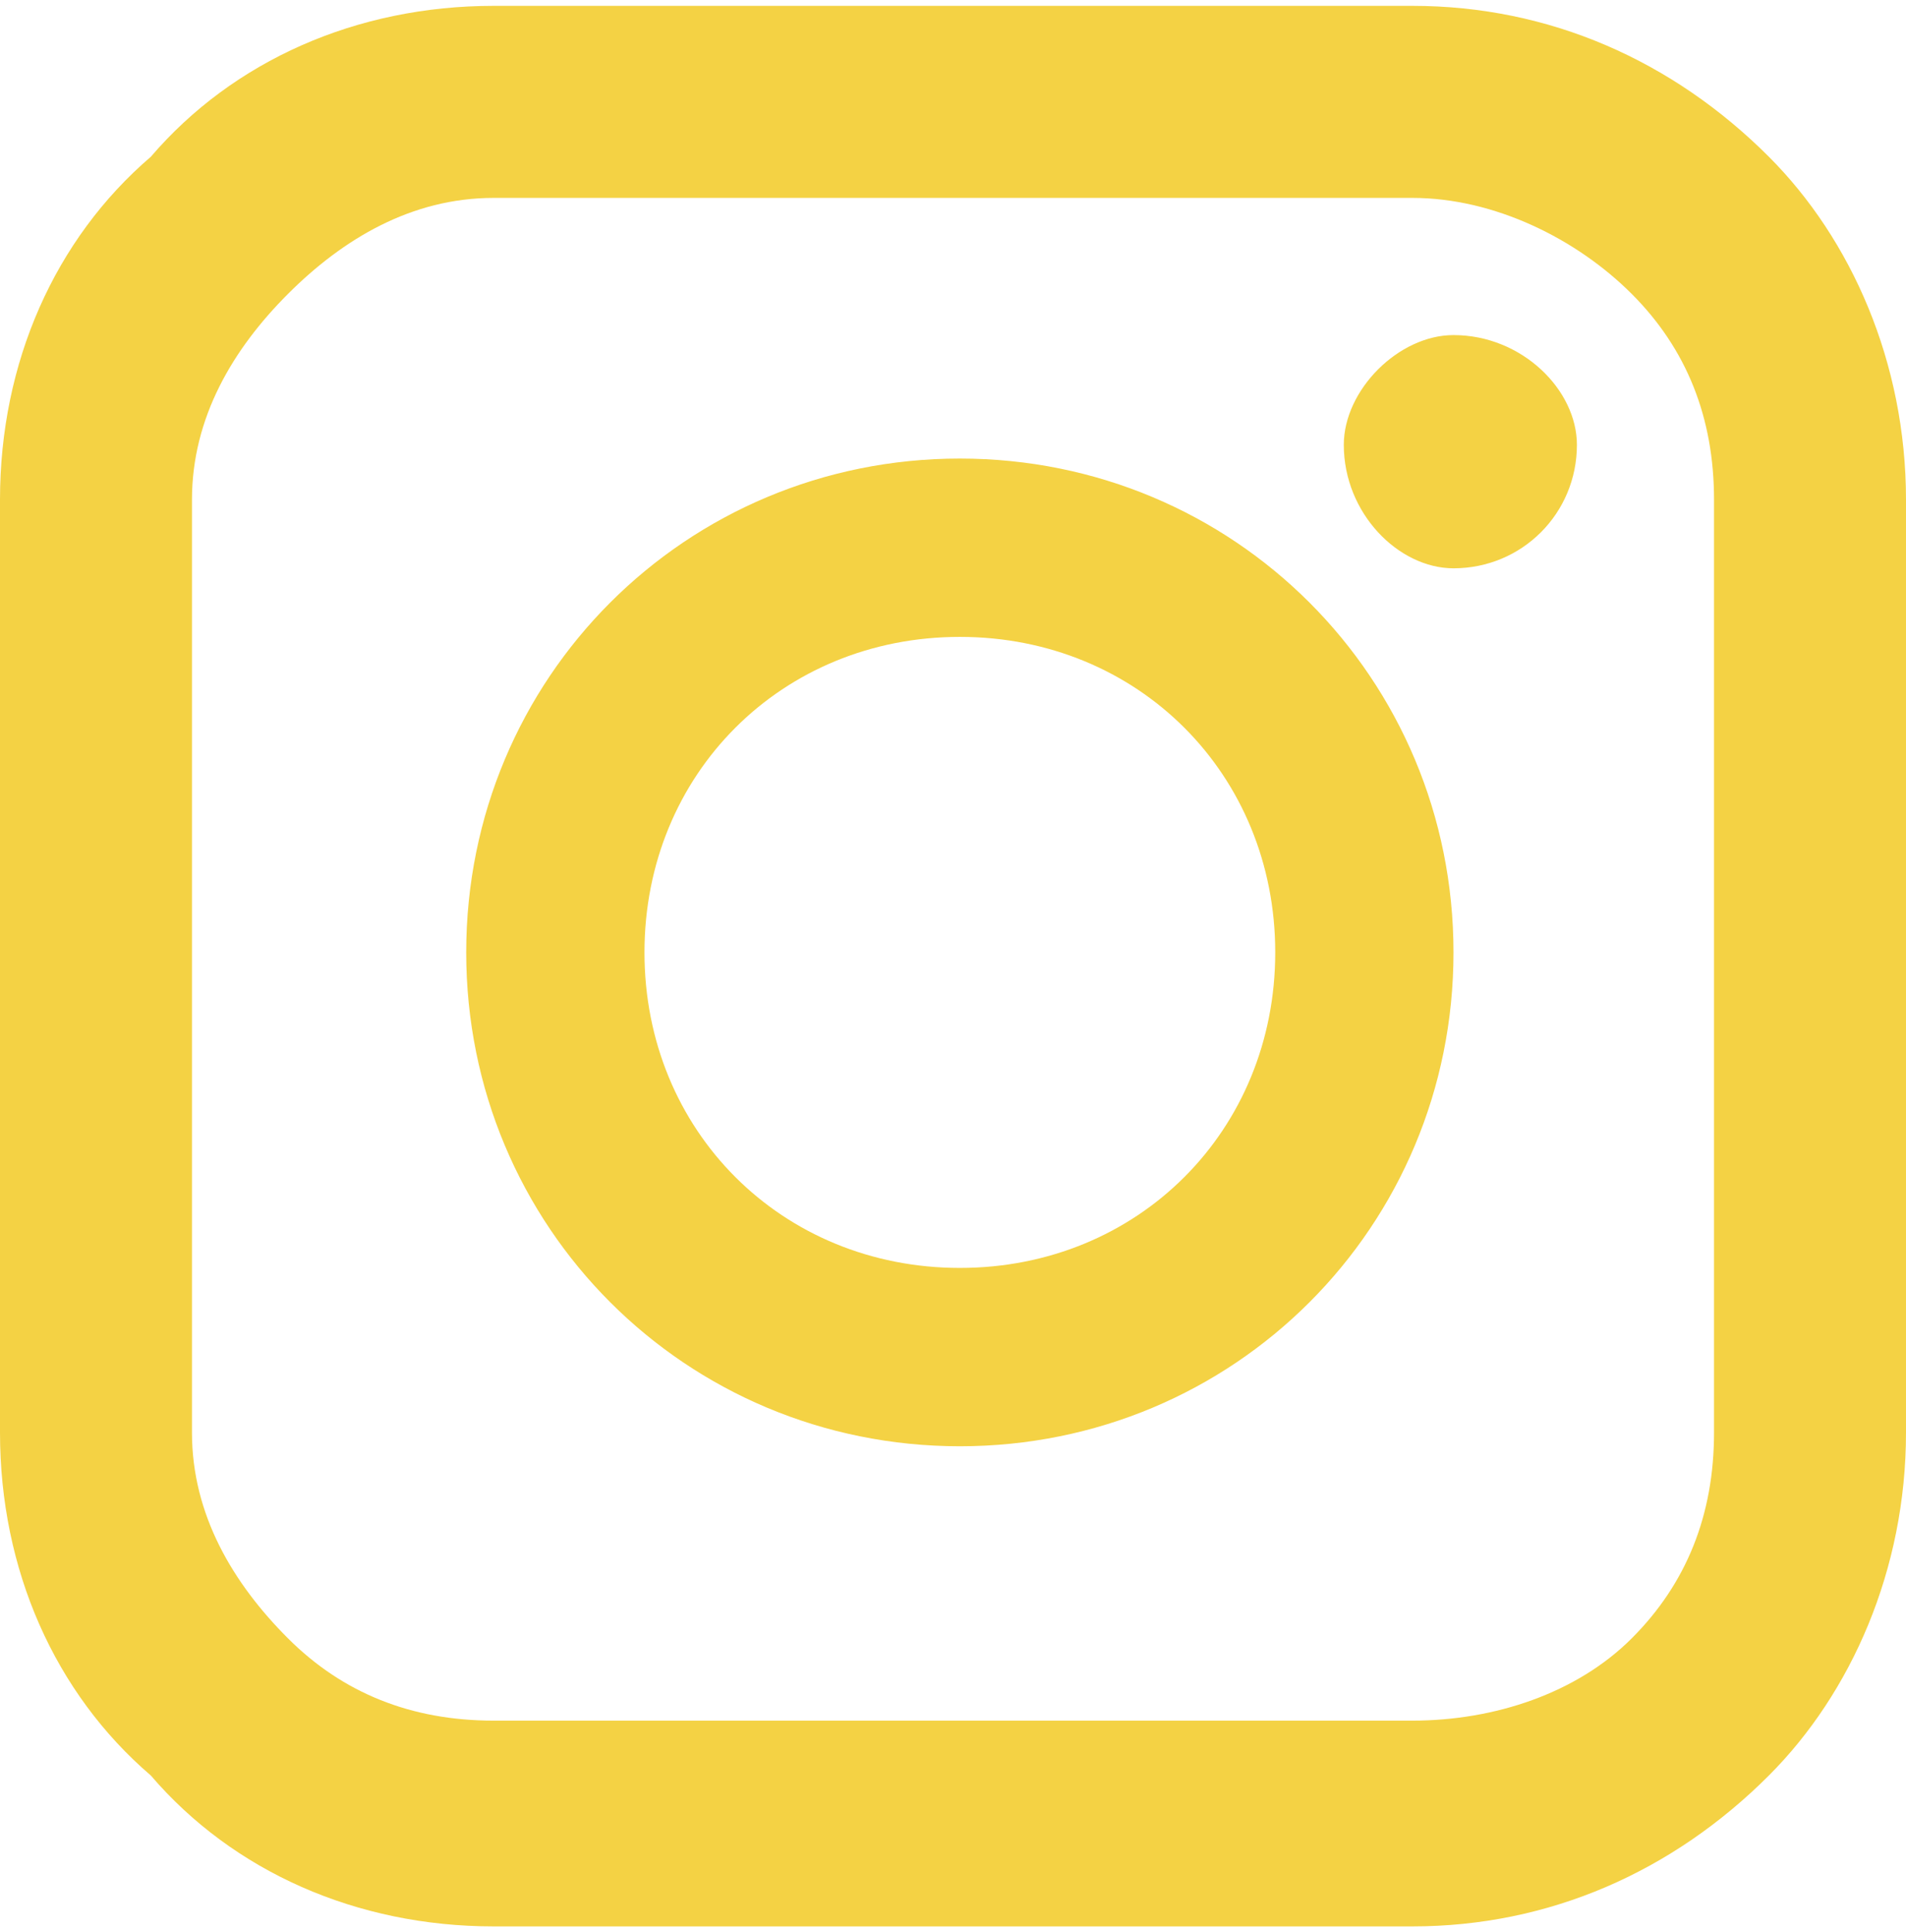
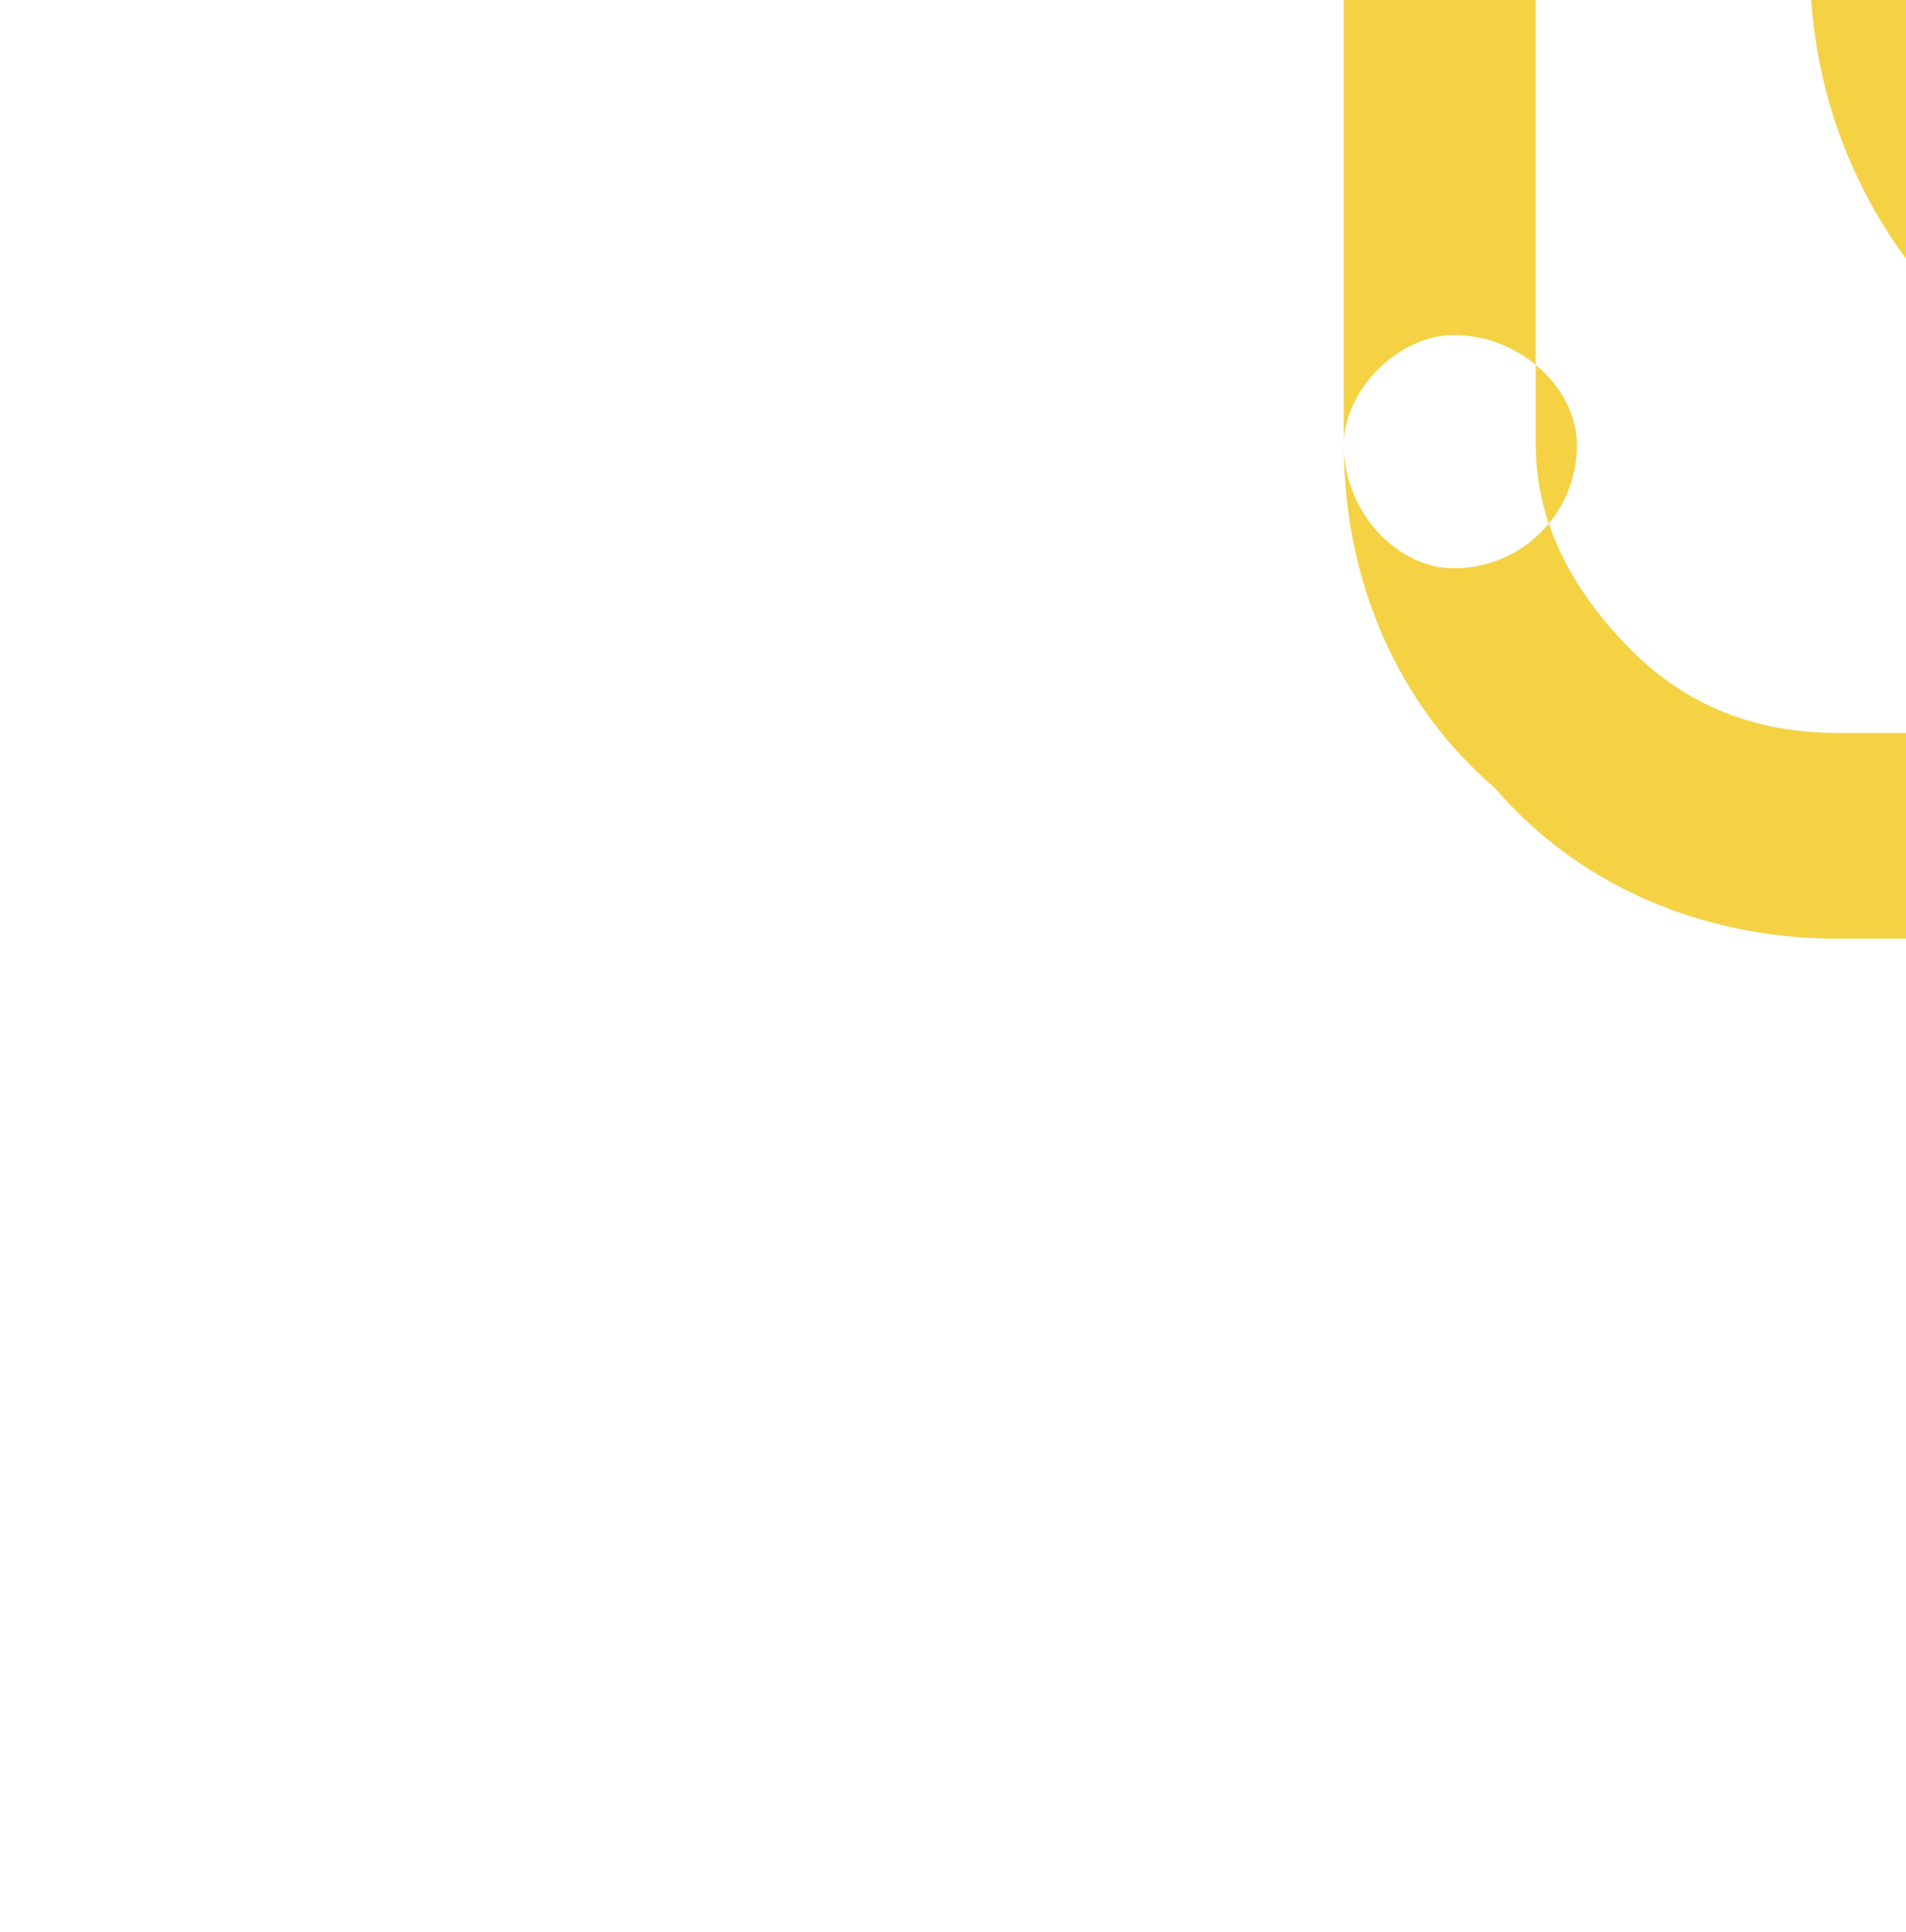
<svg xmlns="http://www.w3.org/2000/svg" xml:space="preserve" width="75px" height="76px" version="1.0" style="shape-rendering:geometricPrecision; text-rendering:geometricPrecision; image-rendering:optimizeQuality; fill-rule:evenodd; clip-rule:evenodd" viewBox="0 0 1.39 1.4">
  <defs>
    <style type="text/css">
   
    .fil0 {fill:#F4D244}
   
  </style>
  </defs>
  <g id="Livello_x0020_1">
-     <path class="fil0" d="M0.98 0.32c0,-0.04 0.04,-0.08 0.08,-0.08 0.05,0 0.09,0.04 0.09,0.08 0,0.05 -0.04,0.09 -0.09,0.09 -0.04,0 -0.08,-0.04 -0.08,-0.09zm-0.98 0.72l0 -0.68c0,-0.1 0.04,-0.19 0.11,-0.25 0.06,-0.07 0.15,-0.11 0.25,-0.11l0.67 0c0.1,0 0.19,0.04 0.26,0.11 0.06,0.06 0.1,0.15 0.1,0.25l0 0.68c0,0.1 -0.04,0.19 -0.1,0.25 -0.07,0.07 -0.16,0.11 -0.26,0.11l-0.67 0c-0.1,0 -0.19,-0.04 -0.25,-0.11 -0.07,-0.06 -0.11,-0.15 -0.11,-0.25zm0.14 -0.68l0 0.68c0,0.06 0.03,0.11 0.07,0.15 0.04,0.04 0.09,0.06 0.15,0.06l0.67 0c0.06,0 0.12,-0.02 0.16,-0.06 0.04,-0.04 0.06,-0.09 0.06,-0.15l0 -0.68c0,-0.06 -0.02,-0.11 -0.06,-0.15 -0.04,-0.04 -0.1,-0.07 -0.16,-0.07l-0.67 0c-0.06,0 -0.11,0.03 -0.15,0.07 -0.04,0.04 -0.07,0.09 -0.07,0.15zm0.2 0.33c0,-0.2 0.16,-0.36 0.36,-0.36 0.2,0 0.36,0.16 0.36,0.36 0,0.2 -0.16,0.36 -0.36,0.36 -0.2,0 -0.36,-0.16 -0.36,-0.36zm0.13 0c0,-0.13 0.1,-0.23 0.23,-0.23 0.13,0 0.23,0.1 0.23,0.23 0,0.13 -0.1,0.23 -0.23,0.23 -0.13,0 -0.23,-0.1 -0.23,-0.23z" />
+     <path class="fil0" d="M0.98 0.32c0,-0.04 0.04,-0.08 0.08,-0.08 0.05,0 0.09,0.04 0.09,0.08 0,0.05 -0.04,0.09 -0.09,0.09 -0.04,0 -0.08,-0.04 -0.08,-0.09zl0 -0.68c0,-0.1 0.04,-0.19 0.11,-0.25 0.06,-0.07 0.15,-0.11 0.25,-0.11l0.67 0c0.1,0 0.19,0.04 0.26,0.11 0.06,0.06 0.1,0.15 0.1,0.25l0 0.68c0,0.1 -0.04,0.19 -0.1,0.25 -0.07,0.07 -0.16,0.11 -0.26,0.11l-0.67 0c-0.1,0 -0.19,-0.04 -0.25,-0.11 -0.07,-0.06 -0.11,-0.15 -0.11,-0.25zm0.14 -0.68l0 0.68c0,0.06 0.03,0.11 0.07,0.15 0.04,0.04 0.09,0.06 0.15,0.06l0.67 0c0.06,0 0.12,-0.02 0.16,-0.06 0.04,-0.04 0.06,-0.09 0.06,-0.15l0 -0.68c0,-0.06 -0.02,-0.11 -0.06,-0.15 -0.04,-0.04 -0.1,-0.07 -0.16,-0.07l-0.67 0c-0.06,0 -0.11,0.03 -0.15,0.07 -0.04,0.04 -0.07,0.09 -0.07,0.15zm0.2 0.33c0,-0.2 0.16,-0.36 0.36,-0.36 0.2,0 0.36,0.16 0.36,0.36 0,0.2 -0.16,0.36 -0.36,0.36 -0.2,0 -0.36,-0.16 -0.36,-0.36zm0.13 0c0,-0.13 0.1,-0.23 0.23,-0.23 0.13,0 0.23,0.1 0.23,0.23 0,0.13 -0.1,0.23 -0.23,0.23 -0.13,0 -0.23,-0.1 -0.23,-0.23z" />
  </g>
</svg>